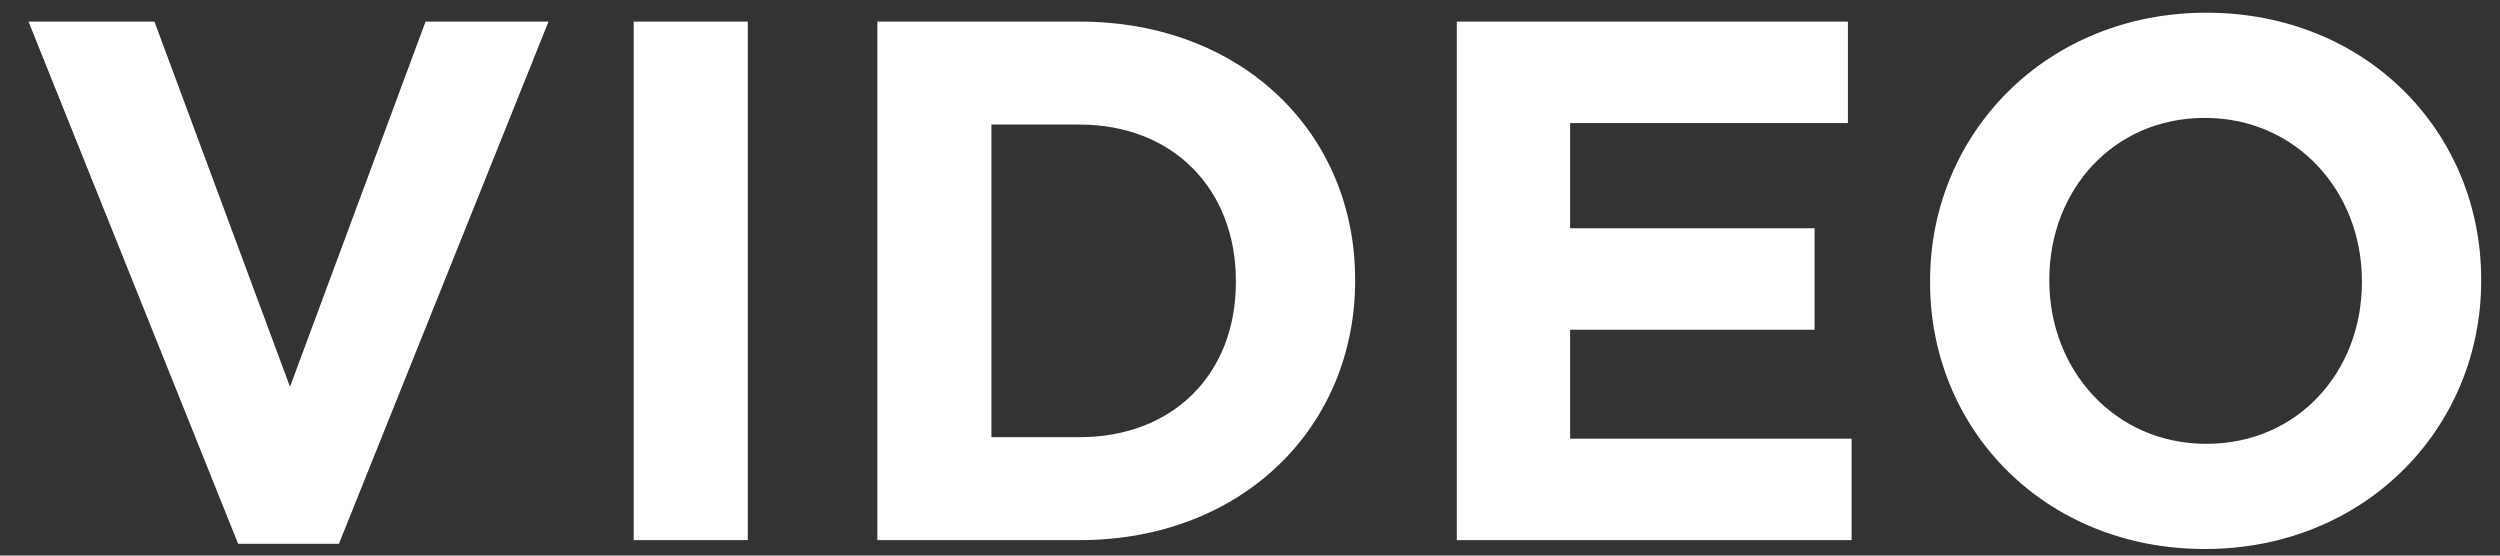
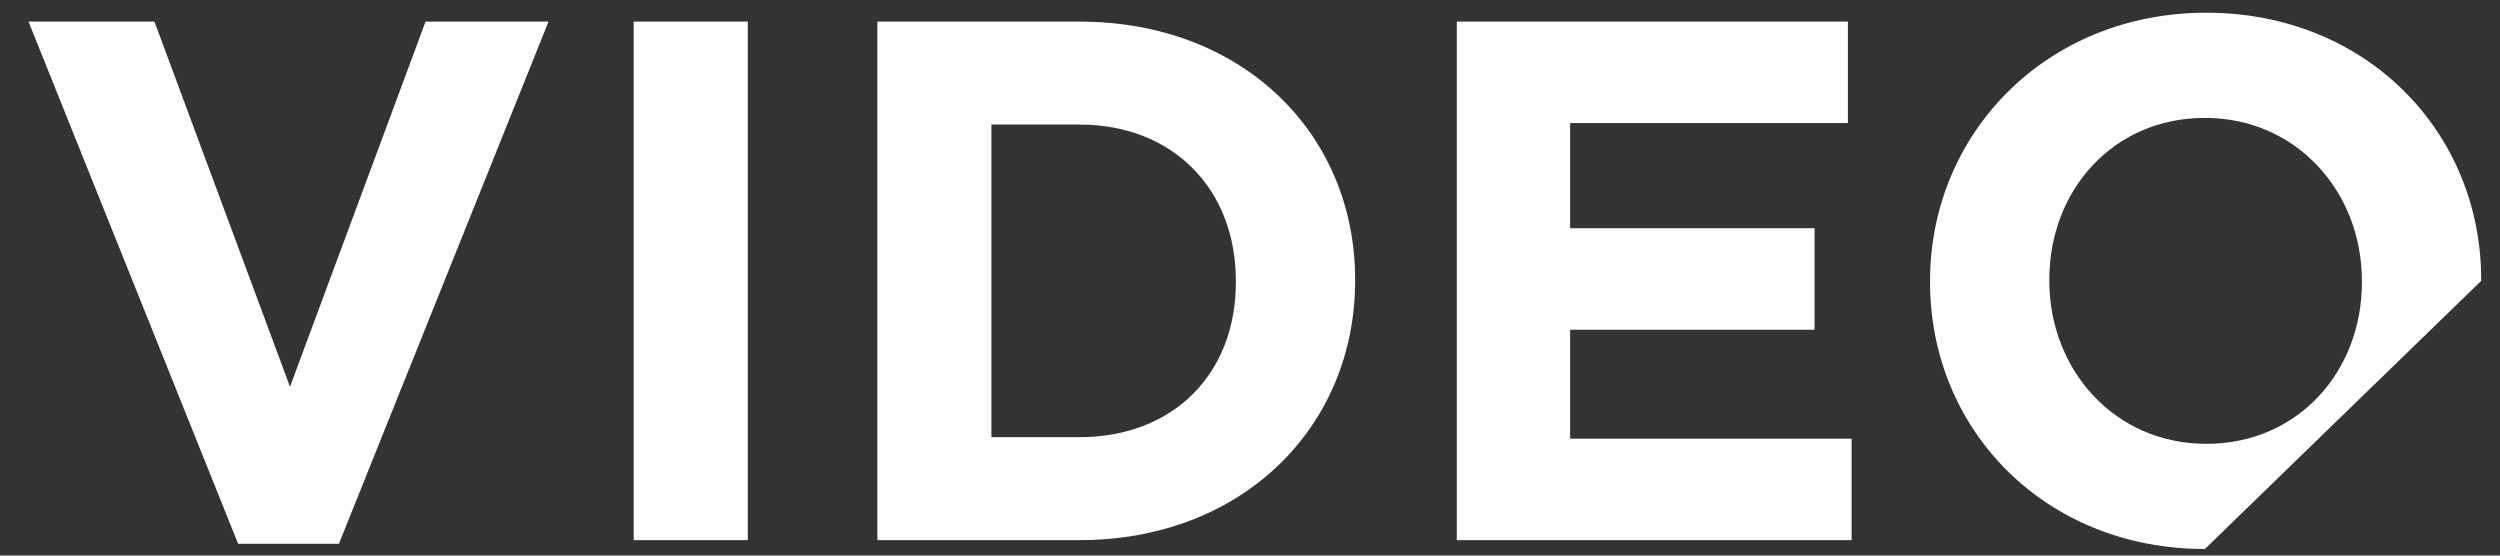
<svg xmlns="http://www.w3.org/2000/svg" width="81" height="18" viewBox="0 0 81 18" fill="none">
  <rect x="0" y="0" width="81" height="18" fill="#333333" stroke="none" />
-   <path d="M7.716 17.62L0.924 0.7H5.004L9.396 12.532L13.788 0.7H17.772L10.98 17.62H7.716ZM20.532 17.5V0.7H24.228V17.5H20.532ZM28.426 17.5V0.7H34.978C40.258 0.7 43.906 4.324 43.906 9.052V9.1C43.906 13.828 40.258 17.5 34.978 17.5H28.426ZM34.978 4.036H32.122V14.164H34.978C38.002 14.164 40.042 12.124 40.042 9.148V9.1C40.042 6.124 38.002 4.036 34.978 4.036ZM47.2 17.5V0.7H59.872V3.988H50.872V7.396H58.792V10.684H50.872V14.212H59.992V17.5H47.2ZM71.438 17.788C66.254 17.788 62.534 13.924 62.534 9.148V9.1C62.534 4.324 66.302 0.412 71.486 0.412C76.67 0.412 80.39 4.276 80.39 9.052V9.1C80.39 13.876 76.622 17.788 71.438 17.788ZM71.486 14.38C74.462 14.38 76.526 12.028 76.526 9.148V9.1C76.526 6.22 74.414 3.82 71.438 3.82C68.462 3.82 66.398 6.172 66.398 9.052V9.1C66.398 11.98 68.51 14.38 71.486 14.38Z" fill="white" />
+   <path d="M7.716 17.62L0.924 0.7H5.004L9.396 12.532L13.788 0.7H17.772L10.98 17.62H7.716ZM20.532 17.5V0.7H24.228V17.5H20.532ZM28.426 17.5V0.7H34.978C40.258 0.7 43.906 4.324 43.906 9.052V9.1C43.906 13.828 40.258 17.5 34.978 17.5H28.426ZM34.978 4.036H32.122V14.164H34.978C38.002 14.164 40.042 12.124 40.042 9.148V9.1C40.042 6.124 38.002 4.036 34.978 4.036ZM47.2 17.5V0.7H59.872V3.988H50.872V7.396H58.792V10.684H50.872V14.212H59.992V17.5H47.2ZM71.438 17.788C66.254 17.788 62.534 13.924 62.534 9.148V9.1C62.534 4.324 66.302 0.412 71.486 0.412C76.67 0.412 80.39 4.276 80.39 9.052V9.1ZM71.486 14.38C74.462 14.38 76.526 12.028 76.526 9.148V9.1C76.526 6.22 74.414 3.82 71.438 3.82C68.462 3.82 66.398 6.172 66.398 9.052V9.1C66.398 11.98 68.51 14.38 71.486 14.38Z" fill="white" />
</svg>